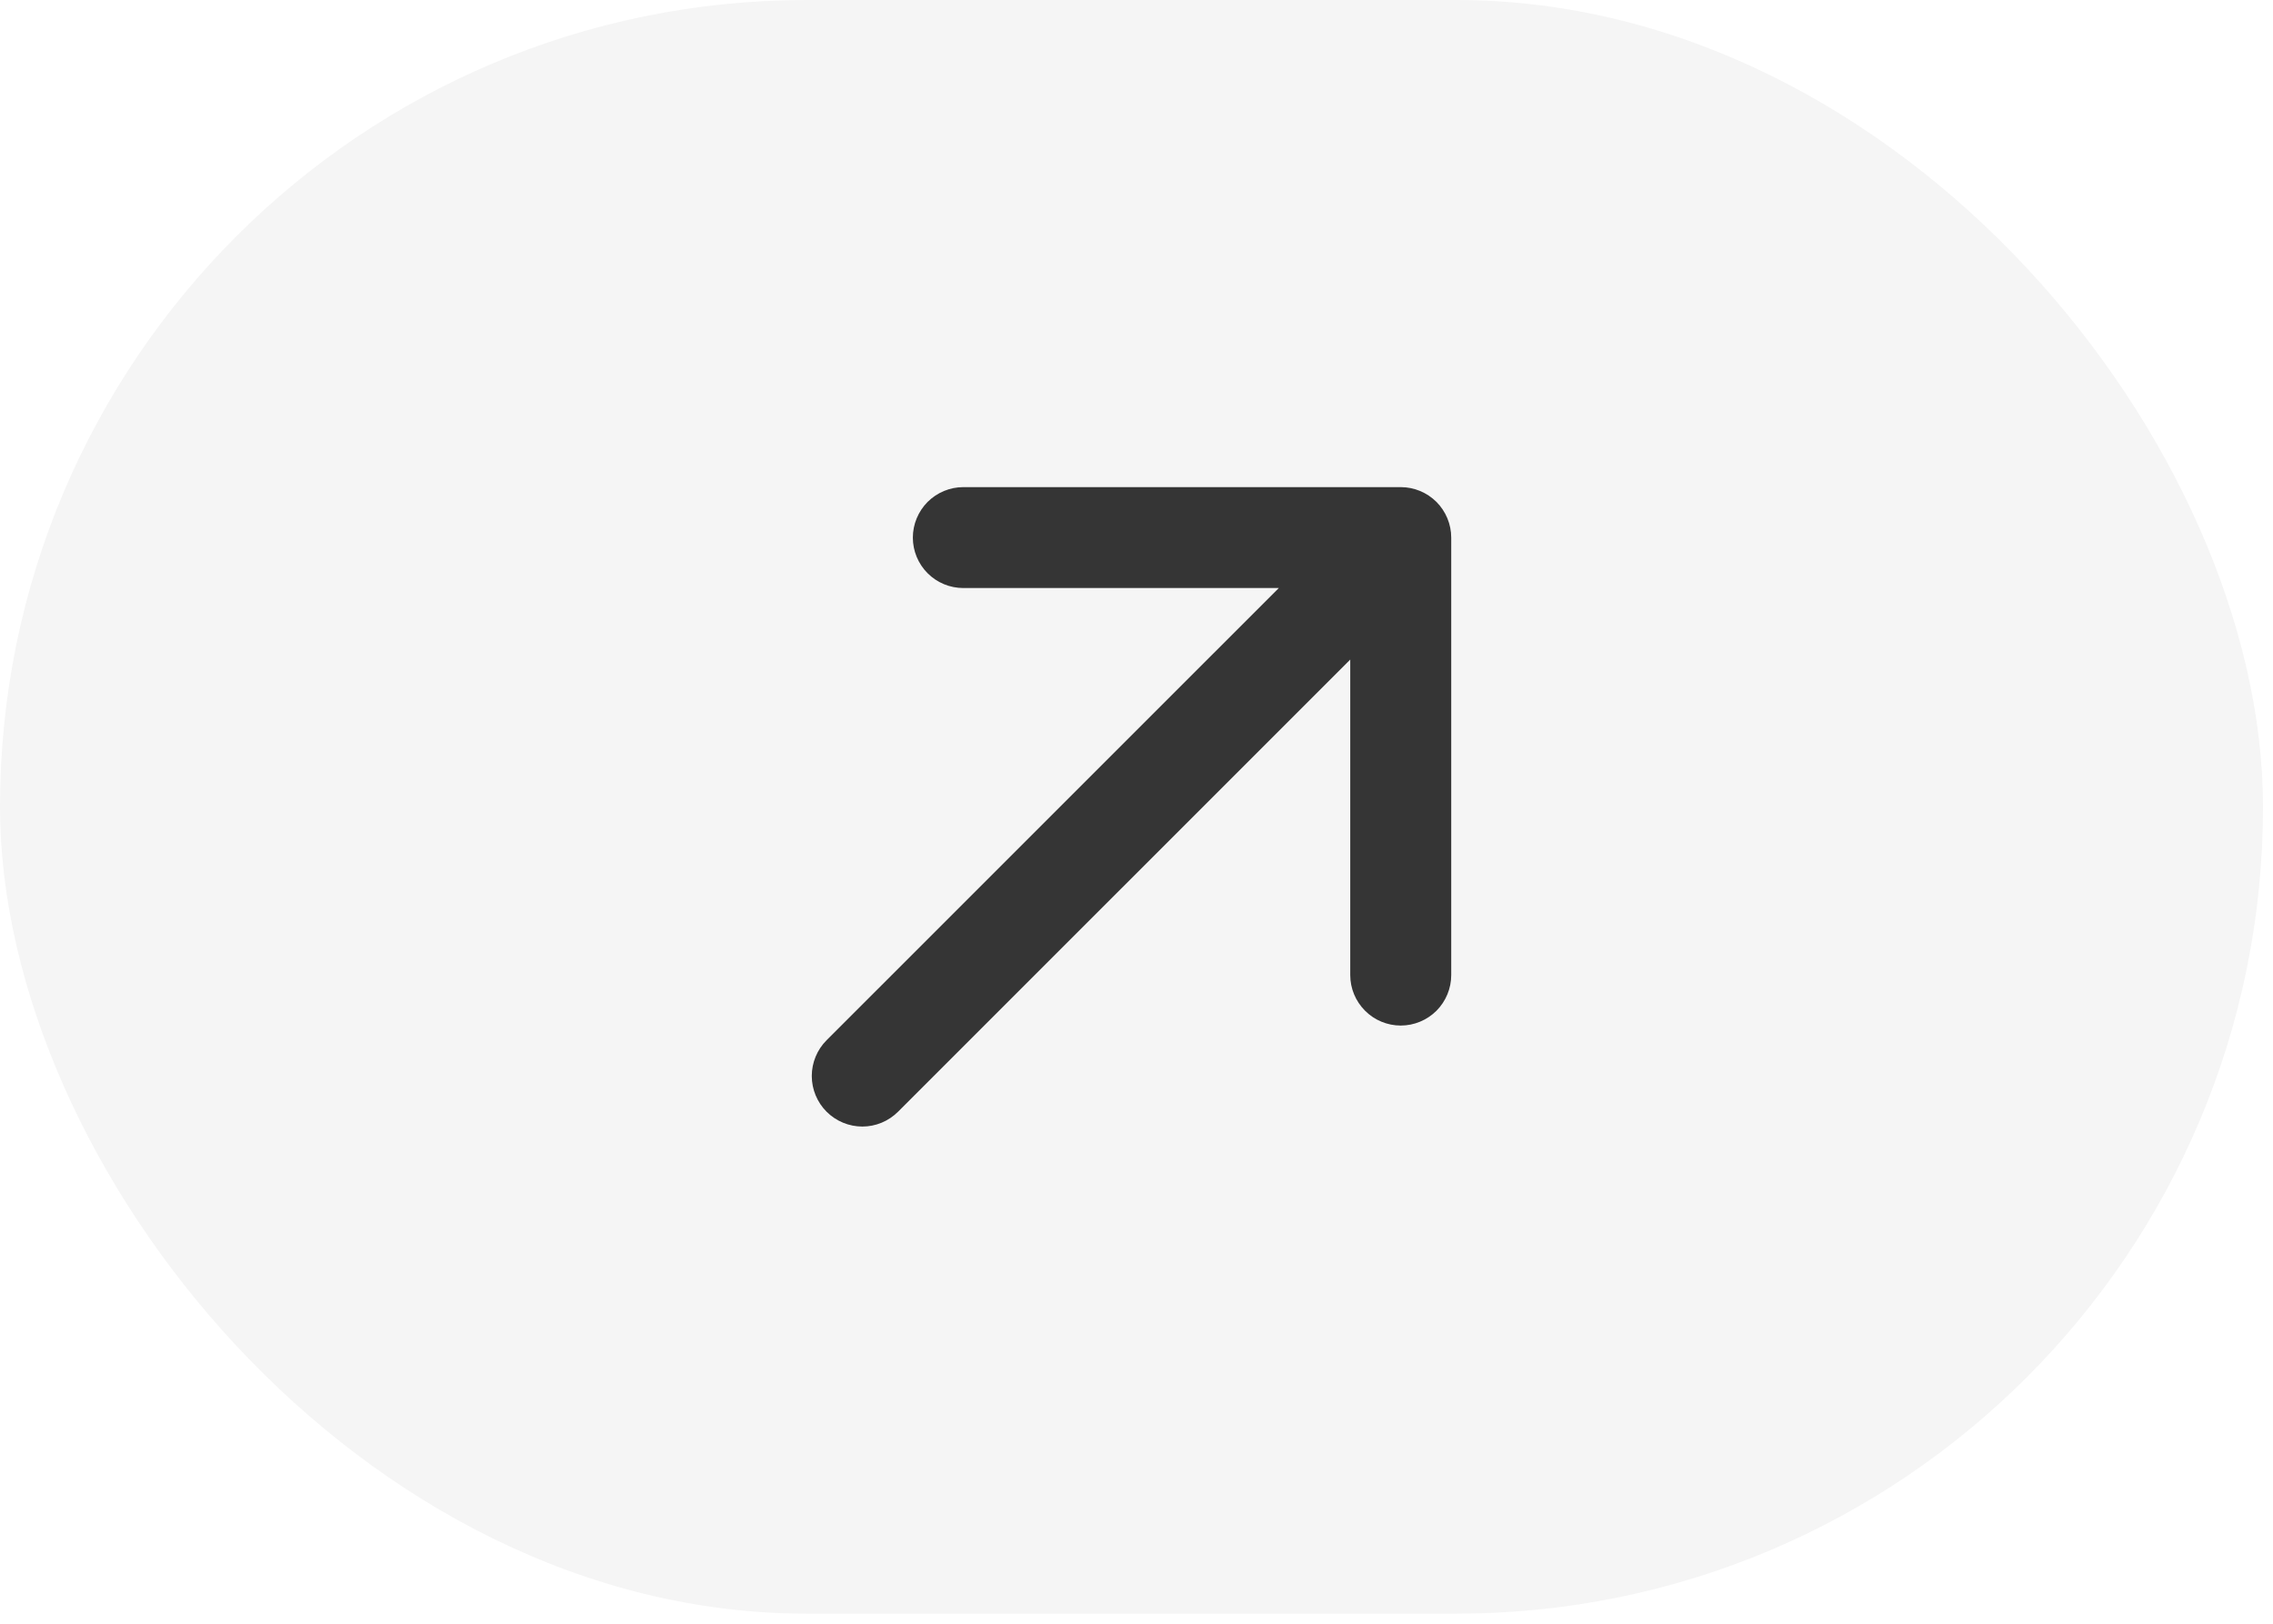
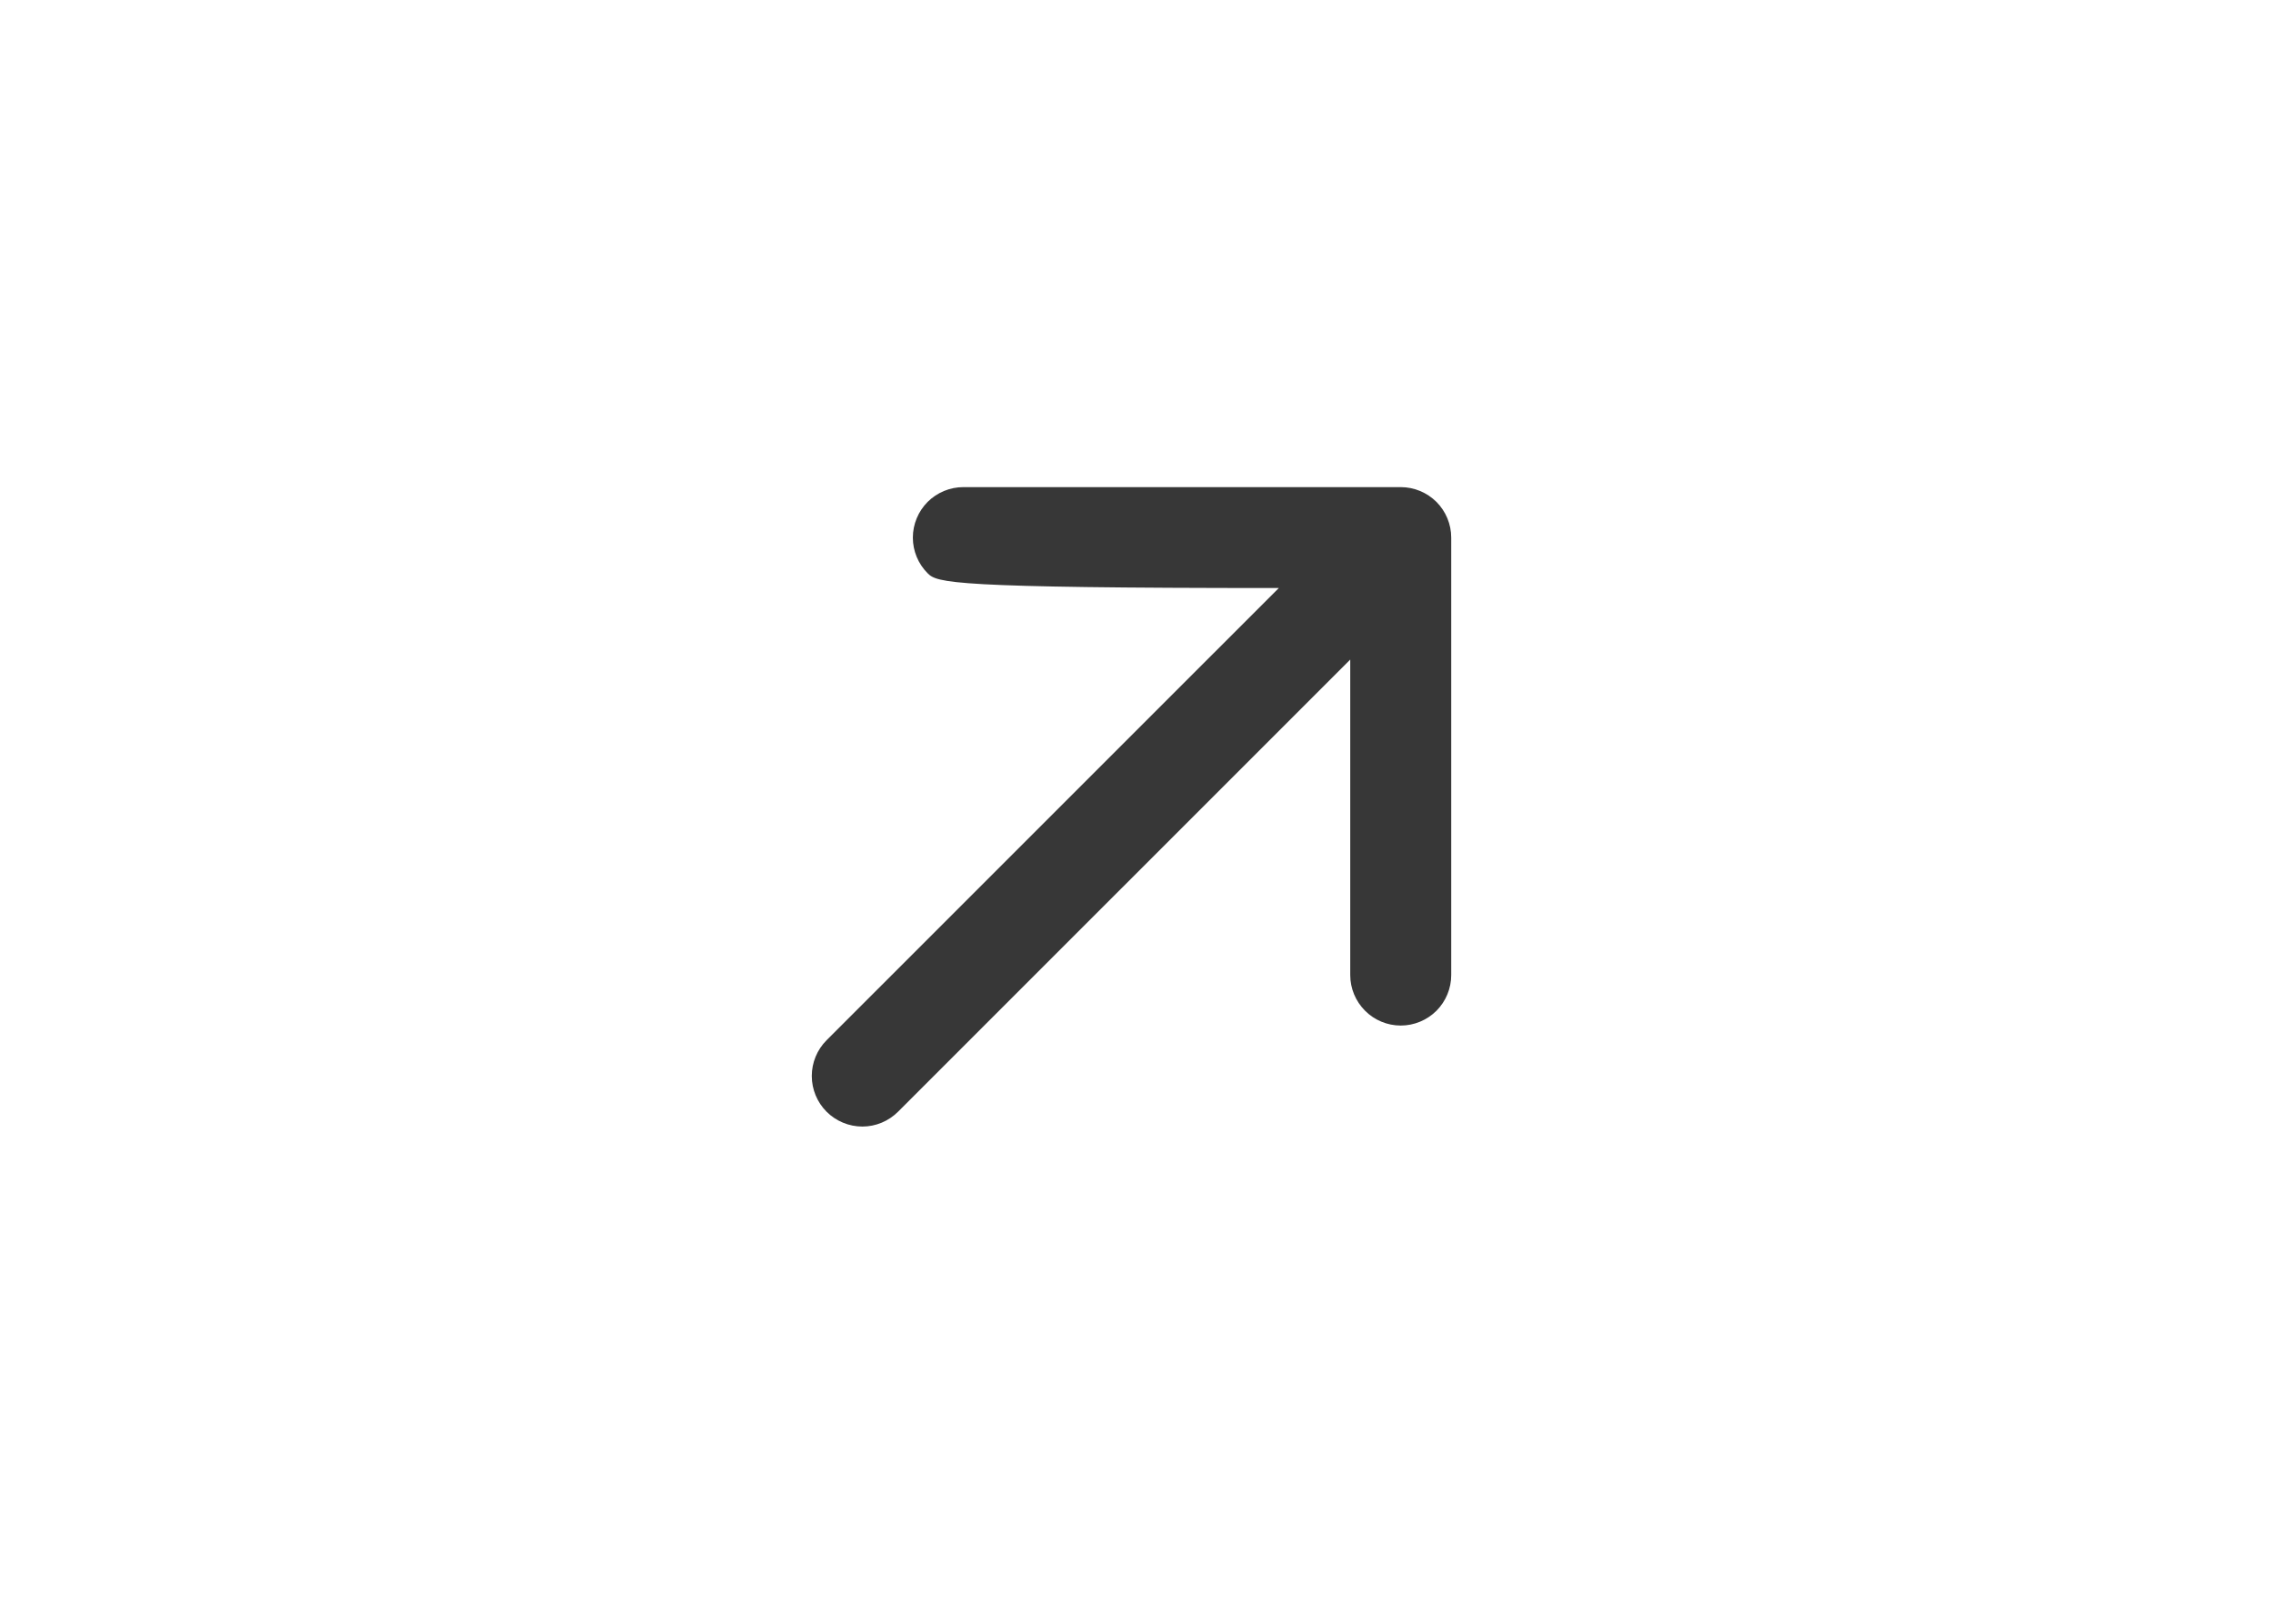
<svg xmlns="http://www.w3.org/2000/svg" fill="none" height="100%" overflow="visible" preserveAspectRatio="none" style="display: block;" viewBox="0 0 28 20" width="100%">
  <g filter="url(#filter0_b_0_15)" id="Frame 156">
-     <rect fill="#060606" fill-opacity="0.04" height="19.876" rx="9.938" width="27.877" />
-     <path d="M17.877 6.622V12.01C17.877 12.175 17.811 12.333 17.695 12.45C17.578 12.566 17.42 12.632 17.255 12.632C17.09 12.632 16.932 12.566 16.816 12.45C16.699 12.333 16.633 12.175 16.633 12.01V8.124L11.063 13.693C10.946 13.81 10.788 13.876 10.623 13.876C10.458 13.876 10.299 13.81 10.182 13.693C10.066 13.577 10 13.418 10 13.253C10 13.088 10.066 12.929 10.182 12.813L15.753 7.243H11.867C11.702 7.243 11.544 7.178 11.427 7.061C11.311 6.945 11.245 6.787 11.245 6.622C11.245 6.457 11.311 6.299 11.427 6.182C11.544 6.066 11.702 6 11.867 6H17.255C17.42 6 17.578 6.066 17.695 6.182C17.811 6.299 17.877 6.457 17.877 6.622Z" fill="#060606" fill-opacity="0.8" id="Vector" />
+     <path d="M17.877 6.622V12.01C17.877 12.175 17.811 12.333 17.695 12.45C17.578 12.566 17.42 12.632 17.255 12.632C17.09 12.632 16.932 12.566 16.816 12.45C16.699 12.333 16.633 12.175 16.633 12.01V8.124L11.063 13.693C10.946 13.81 10.788 13.876 10.623 13.876C10.458 13.876 10.299 13.81 10.182 13.693C10.066 13.577 10 13.418 10 13.253C10 13.088 10.066 12.929 10.182 12.813L15.753 7.243C11.702 7.243 11.544 7.178 11.427 7.061C11.311 6.945 11.245 6.787 11.245 6.622C11.245 6.457 11.311 6.299 11.427 6.182C11.544 6.066 11.702 6 11.867 6H17.255C17.42 6 17.578 6.066 17.695 6.182C17.811 6.299 17.877 6.457 17.877 6.622Z" fill="#060606" fill-opacity="0.8" id="Vector" />
  </g>
  <defs>
    <filter color-interpolation-filters="sRGB" filterUnits="userSpaceOnUse" height="179.876" id="filter0_b_0_15" width="187.877" x="-80" y="-80">
      <feFlood flood-opacity="0" result="BackgroundImageFix" />
      <feGaussianBlur in="BackgroundImageFix" stdDeviation="40" />
      <feComposite in2="SourceAlpha" operator="in" result="effect1_backgroundBlur_0_15" />
      <feBlend in="SourceGraphic" in2="effect1_backgroundBlur_0_15" mode="normal" result="shape" />
    </filter>
  </defs>
</svg>